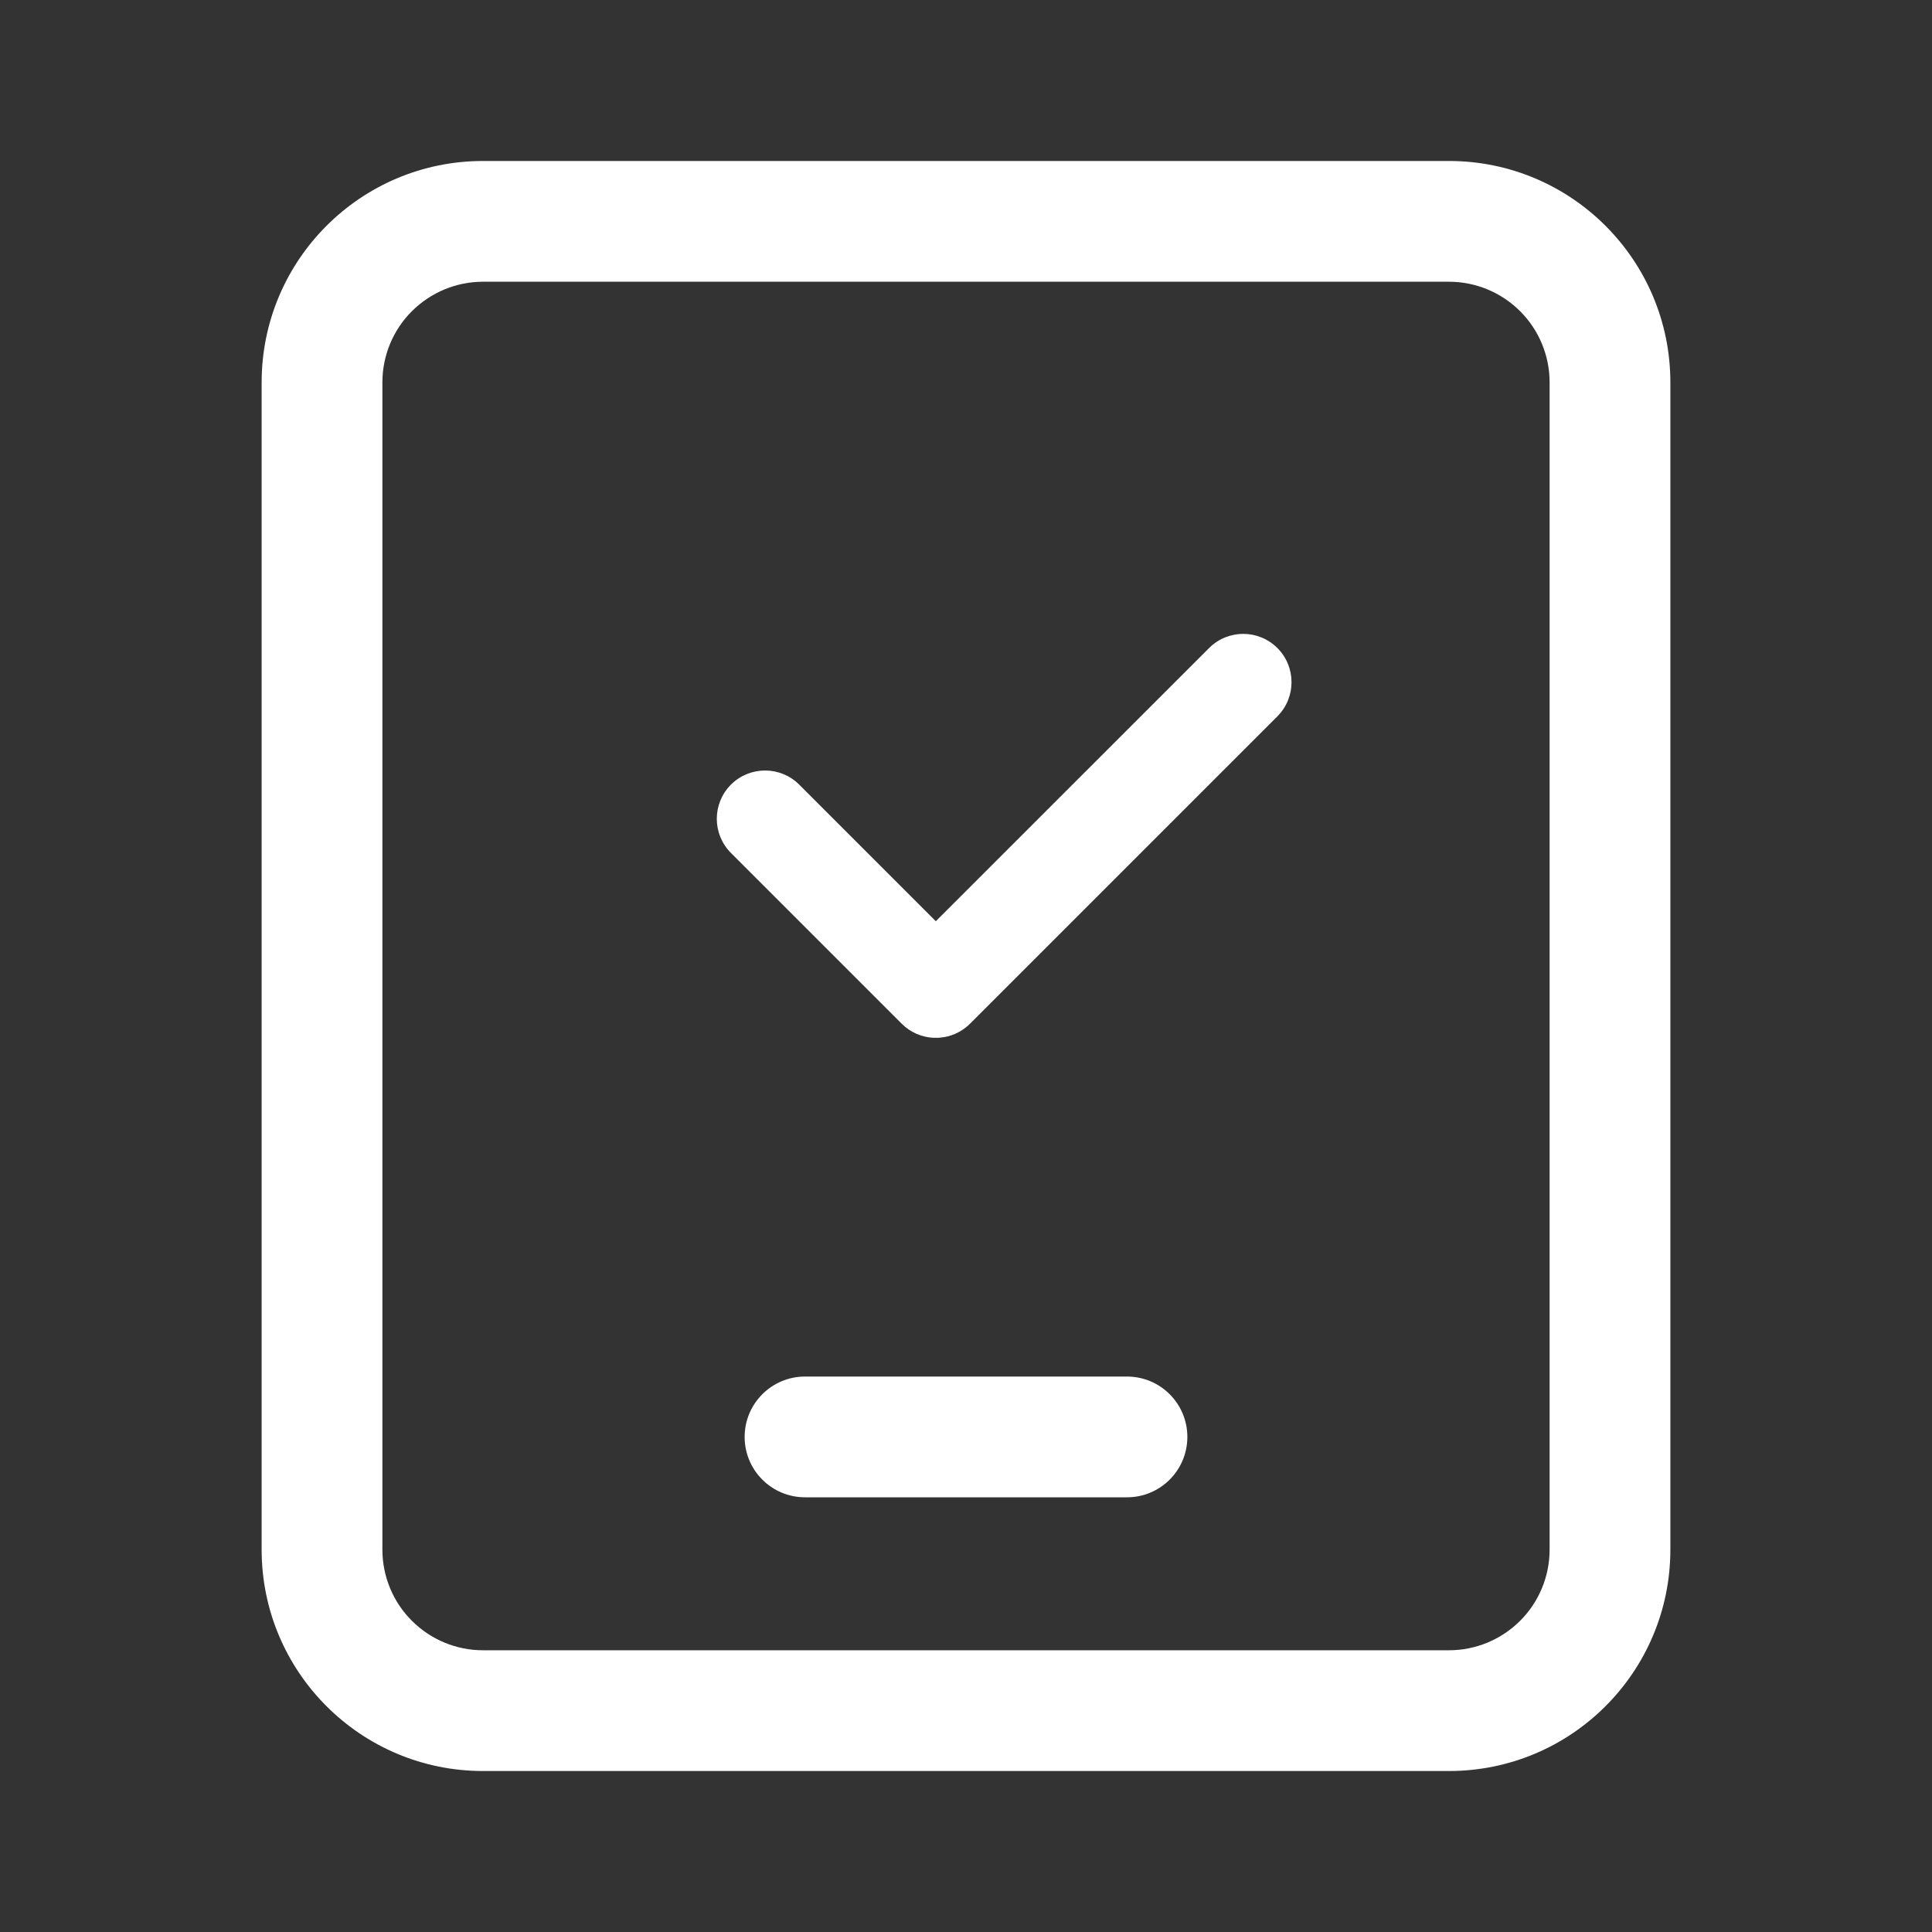
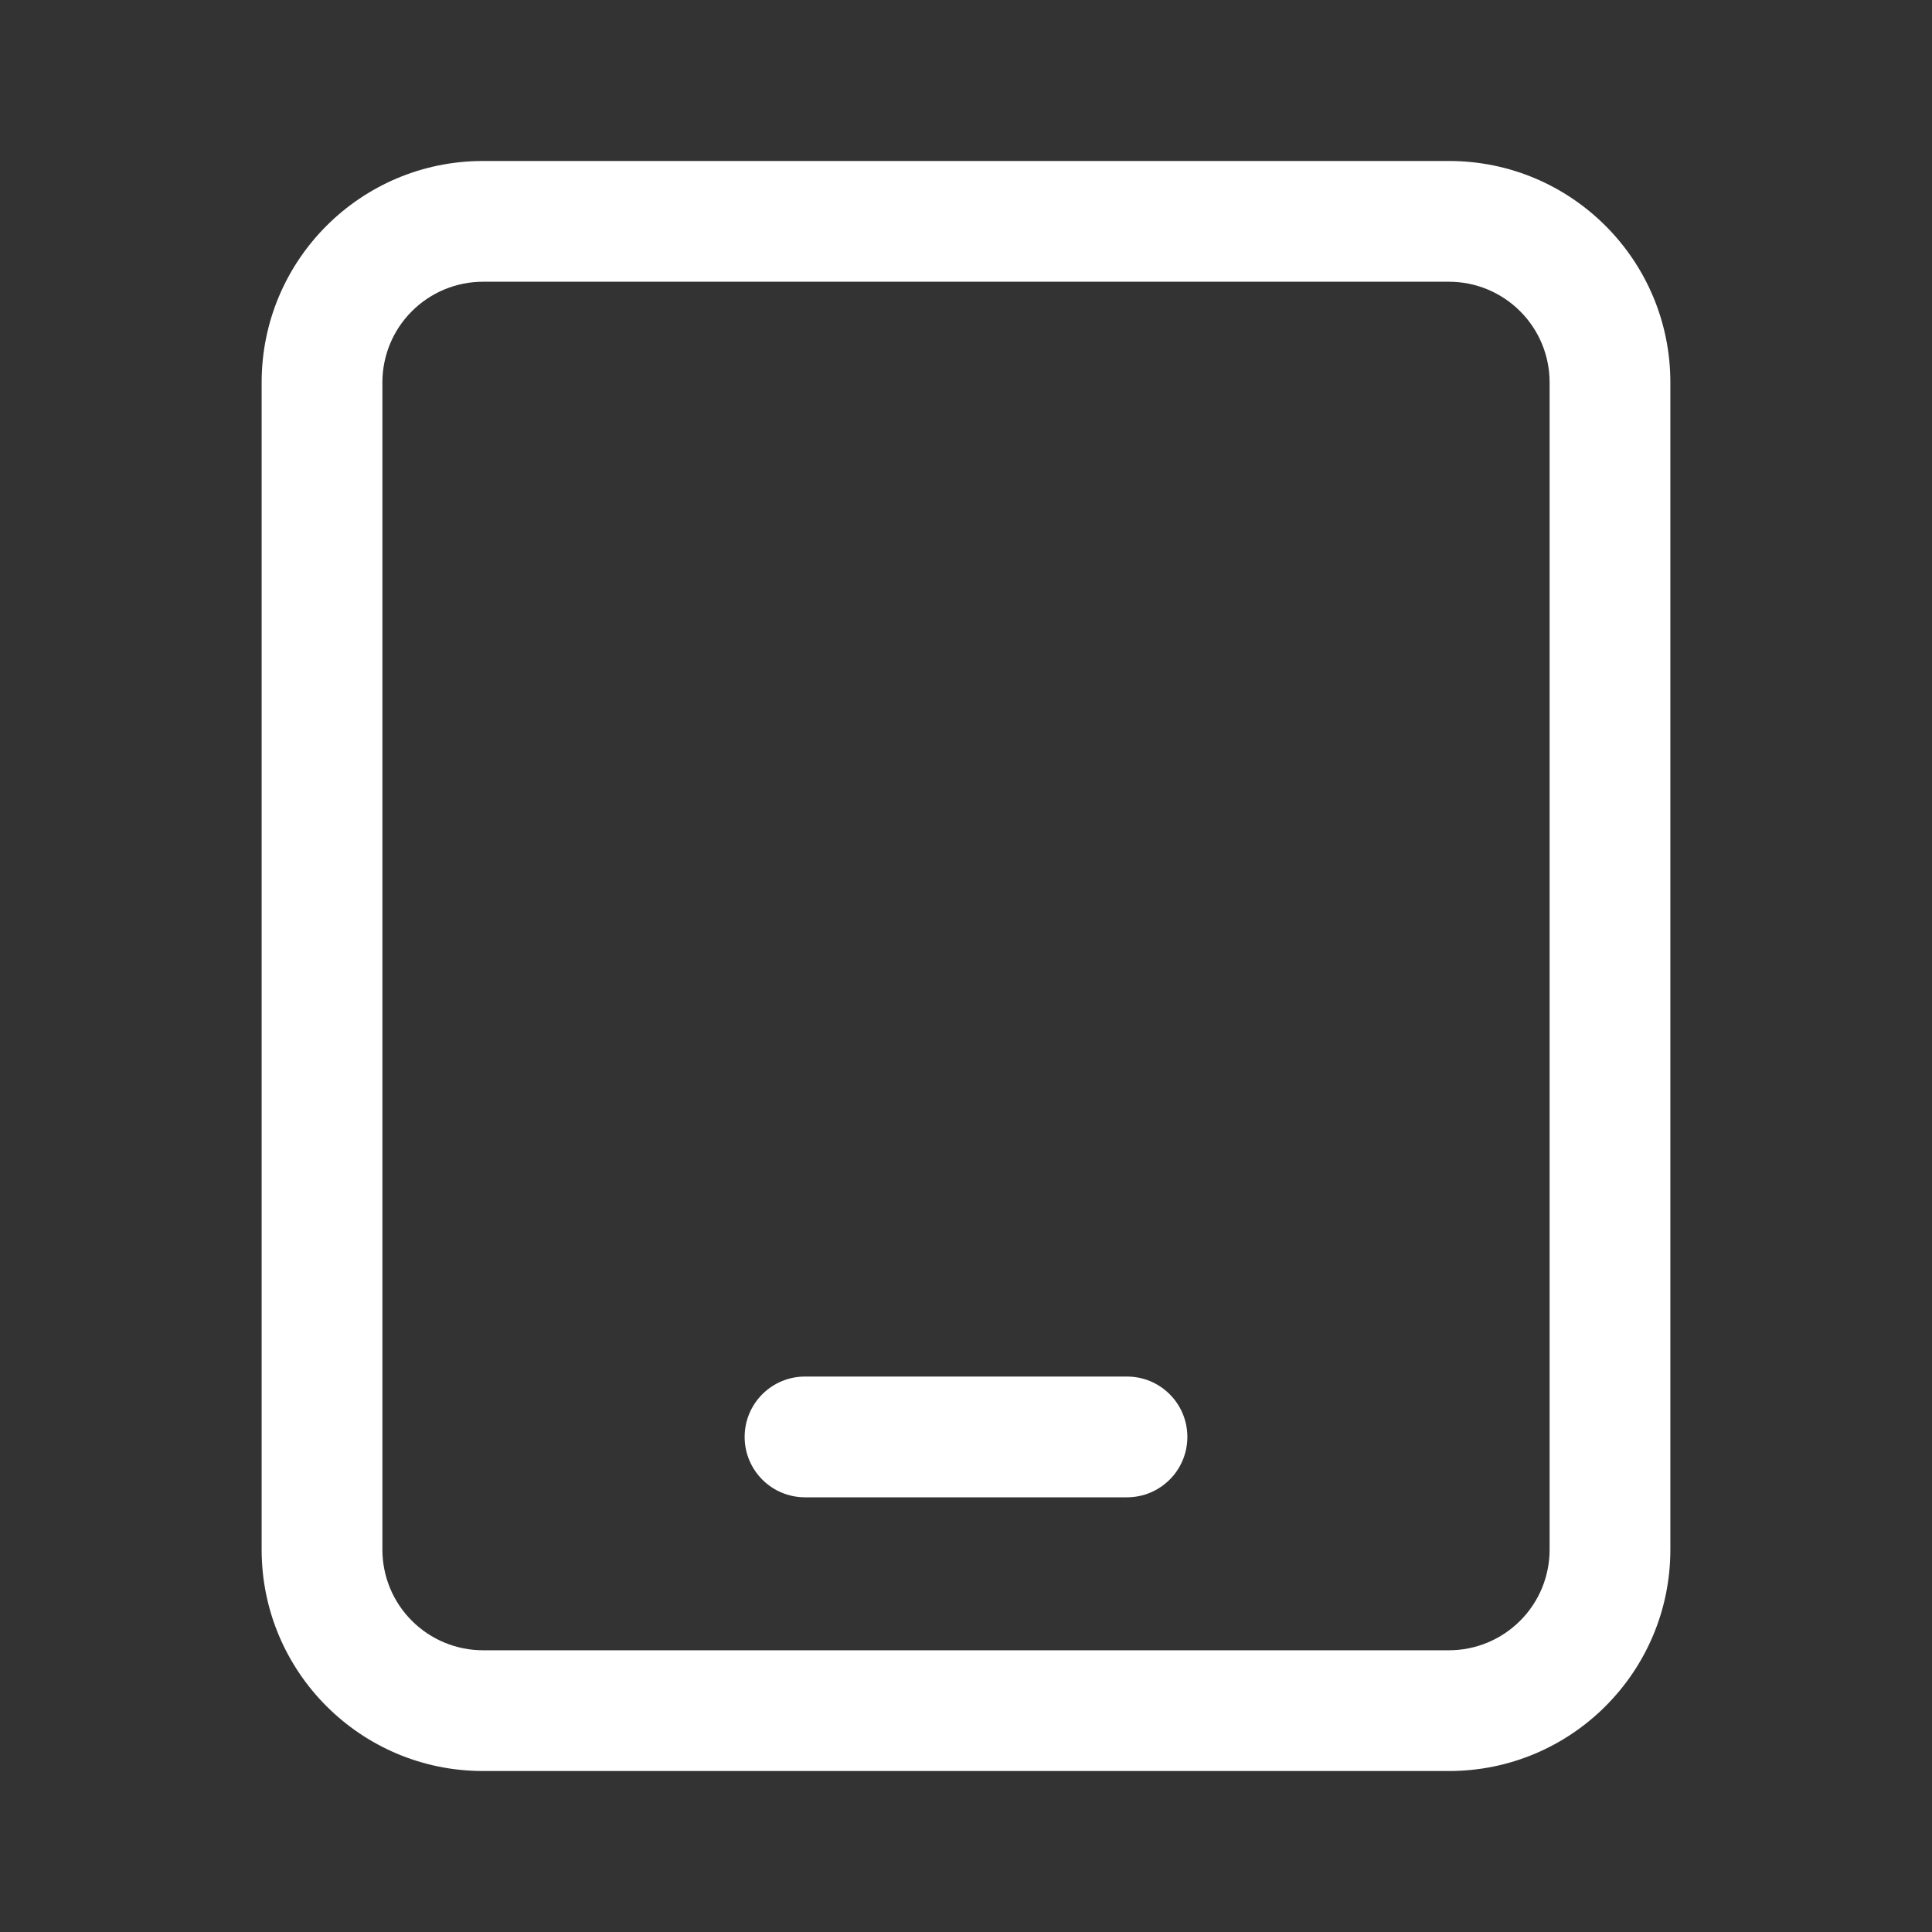
<svg xmlns="http://www.w3.org/2000/svg" width="40px" height="40px" viewBox="0 0 40 40" version="1.1">
  <rect x="0" y="0" width="40" height="40" fill="#333333" stroke="none" />
  <title>手机</title>
  <g id="suwork官网备份" stroke="none" stroke-width="1" fill="none" fill-rule="evenodd">
    <g id="免费使用" transform="translate(-1164, -1320)" fill-rule="nonzero">
      <g id="编组-5备份" transform="translate(0, 1119)">
        <g id="编组-8" transform="translate(432, 179)">
          <g id="编组-8备份-3" transform="translate(710, 0)">
            <g id="手机" transform="translate(22, 22)">
              <rect id="矩形" fill="#000000" opacity="0" x="0" y="0" width="40" height="40" />
              <path d="M10,3.333 L30,3.333 C32.531,3.333 34.583,5.385 34.583,7.917 L34.583,32.083 C34.583,34.615 32.531,36.667 30,36.667 L10,36.667 C7.469,36.667 5.417,34.615 5.417,32.083 L5.417,7.917 C5.417,5.385 7.469,3.333 10,3.333 Z M10,5.833 C9.447,5.833 8.918,6.053 8.527,6.444 C8.136,6.834 7.917,7.364 7.917,7.917 L7.917,32.083 C7.917,32.636 8.136,33.166 8.527,33.556 C8.918,33.947 9.447,34.167 10,34.167 L30,34.167 C30.553,34.167 31.082,33.947 31.473,33.556 C31.864,33.166 32.083,32.636 32.083,32.083 L32.083,7.917 C32.083,7.364 31.864,6.834 31.473,6.444 C31.082,6.053 30.553,5.833 30,5.833 L10,5.833 Z M16.667,31 C15.976,31 15.417,30.44 15.417,29.75 C15.417,29.06 15.976,28.5 16.667,28.5 L23.333,28.5 C24.024,28.5 24.583,29.06 24.583,29.75 C24.583,30.44 24.024,31 23.333,31 L16.667,31 Z" id="形状" fill="#FFFFFF" />
-               <path d="M26.447,13.417 C26.837,13.807 26.837,14.44 26.447,14.831 L20.083,21.195 C19.933,21.345 19.747,21.437 19.552,21.472 L19.435,21.486 L19.317,21.486 C19.081,21.472 18.849,21.375 18.669,21.195 L15.133,17.659 C14.743,17.269 14.743,16.636 15.133,16.245 C15.524,15.855 16.157,15.855 16.547,16.245 L19.375,19.073 L25.033,13.417 C25.423,13.026 26.056,13.026 26.447,13.417 Z" id="形状结合" fill="#FFFFFF" />
            </g>
          </g>
        </g>
      </g>
    </g>
  </g>
</svg>